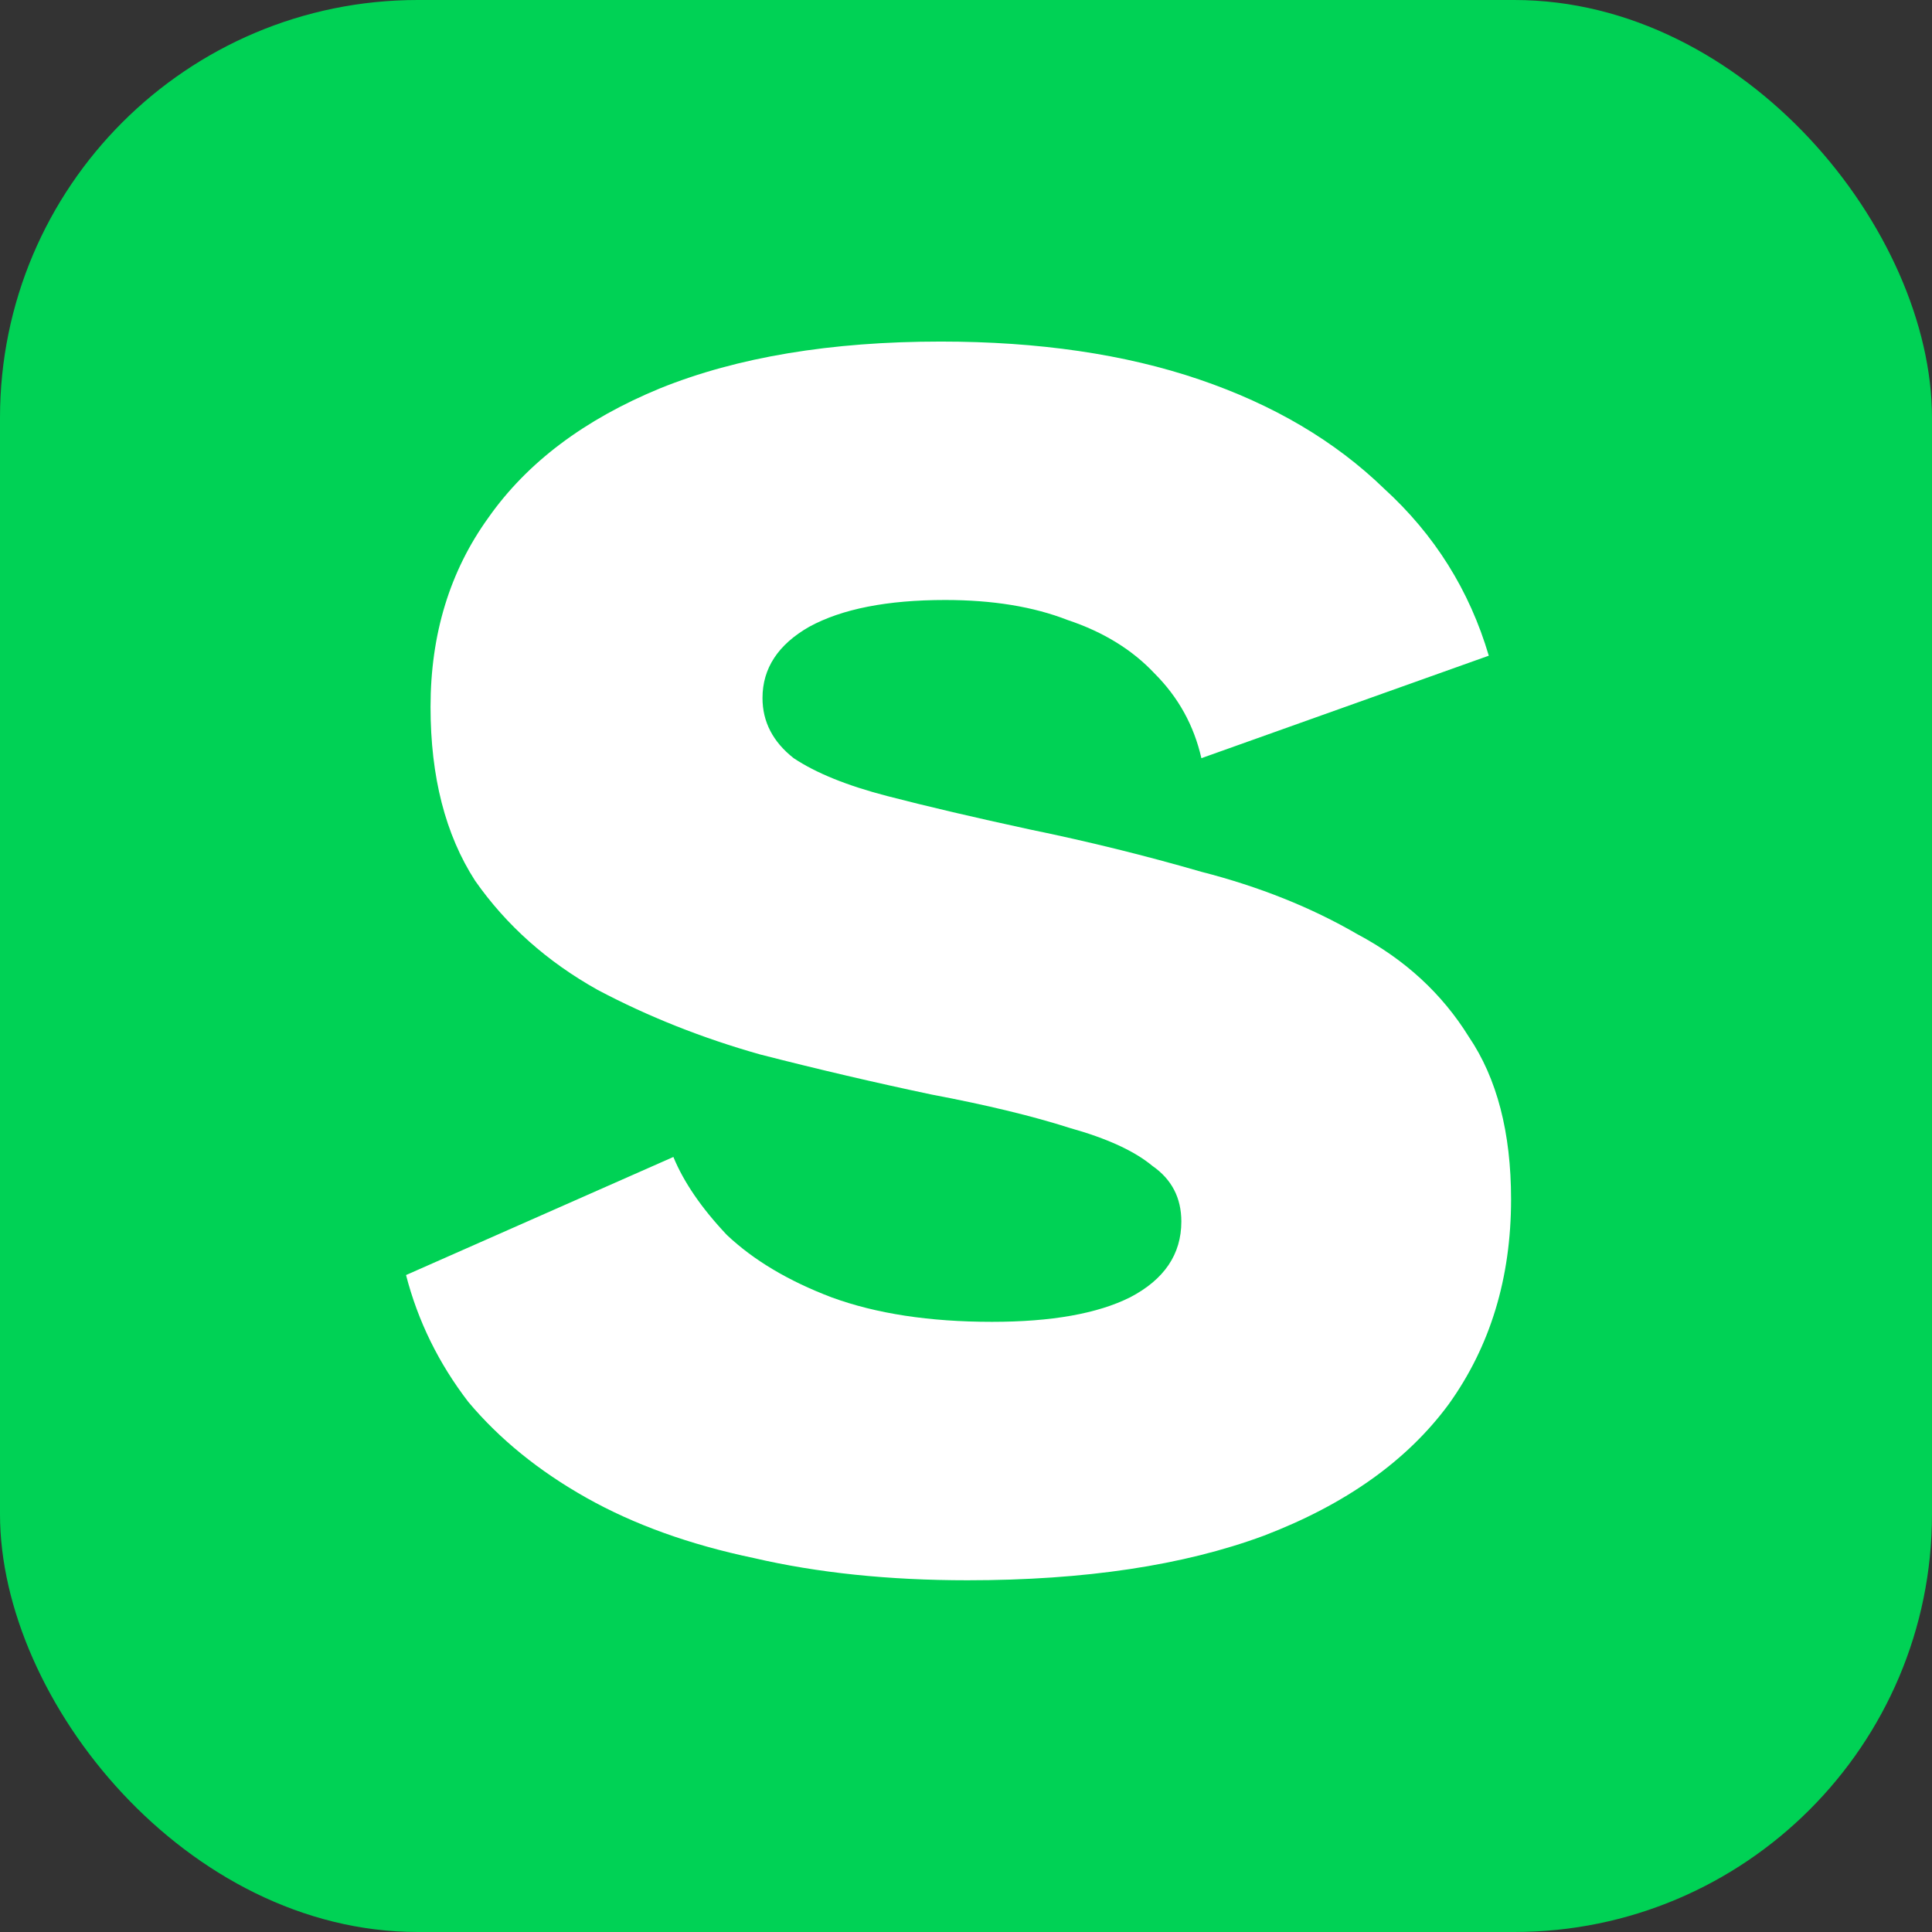
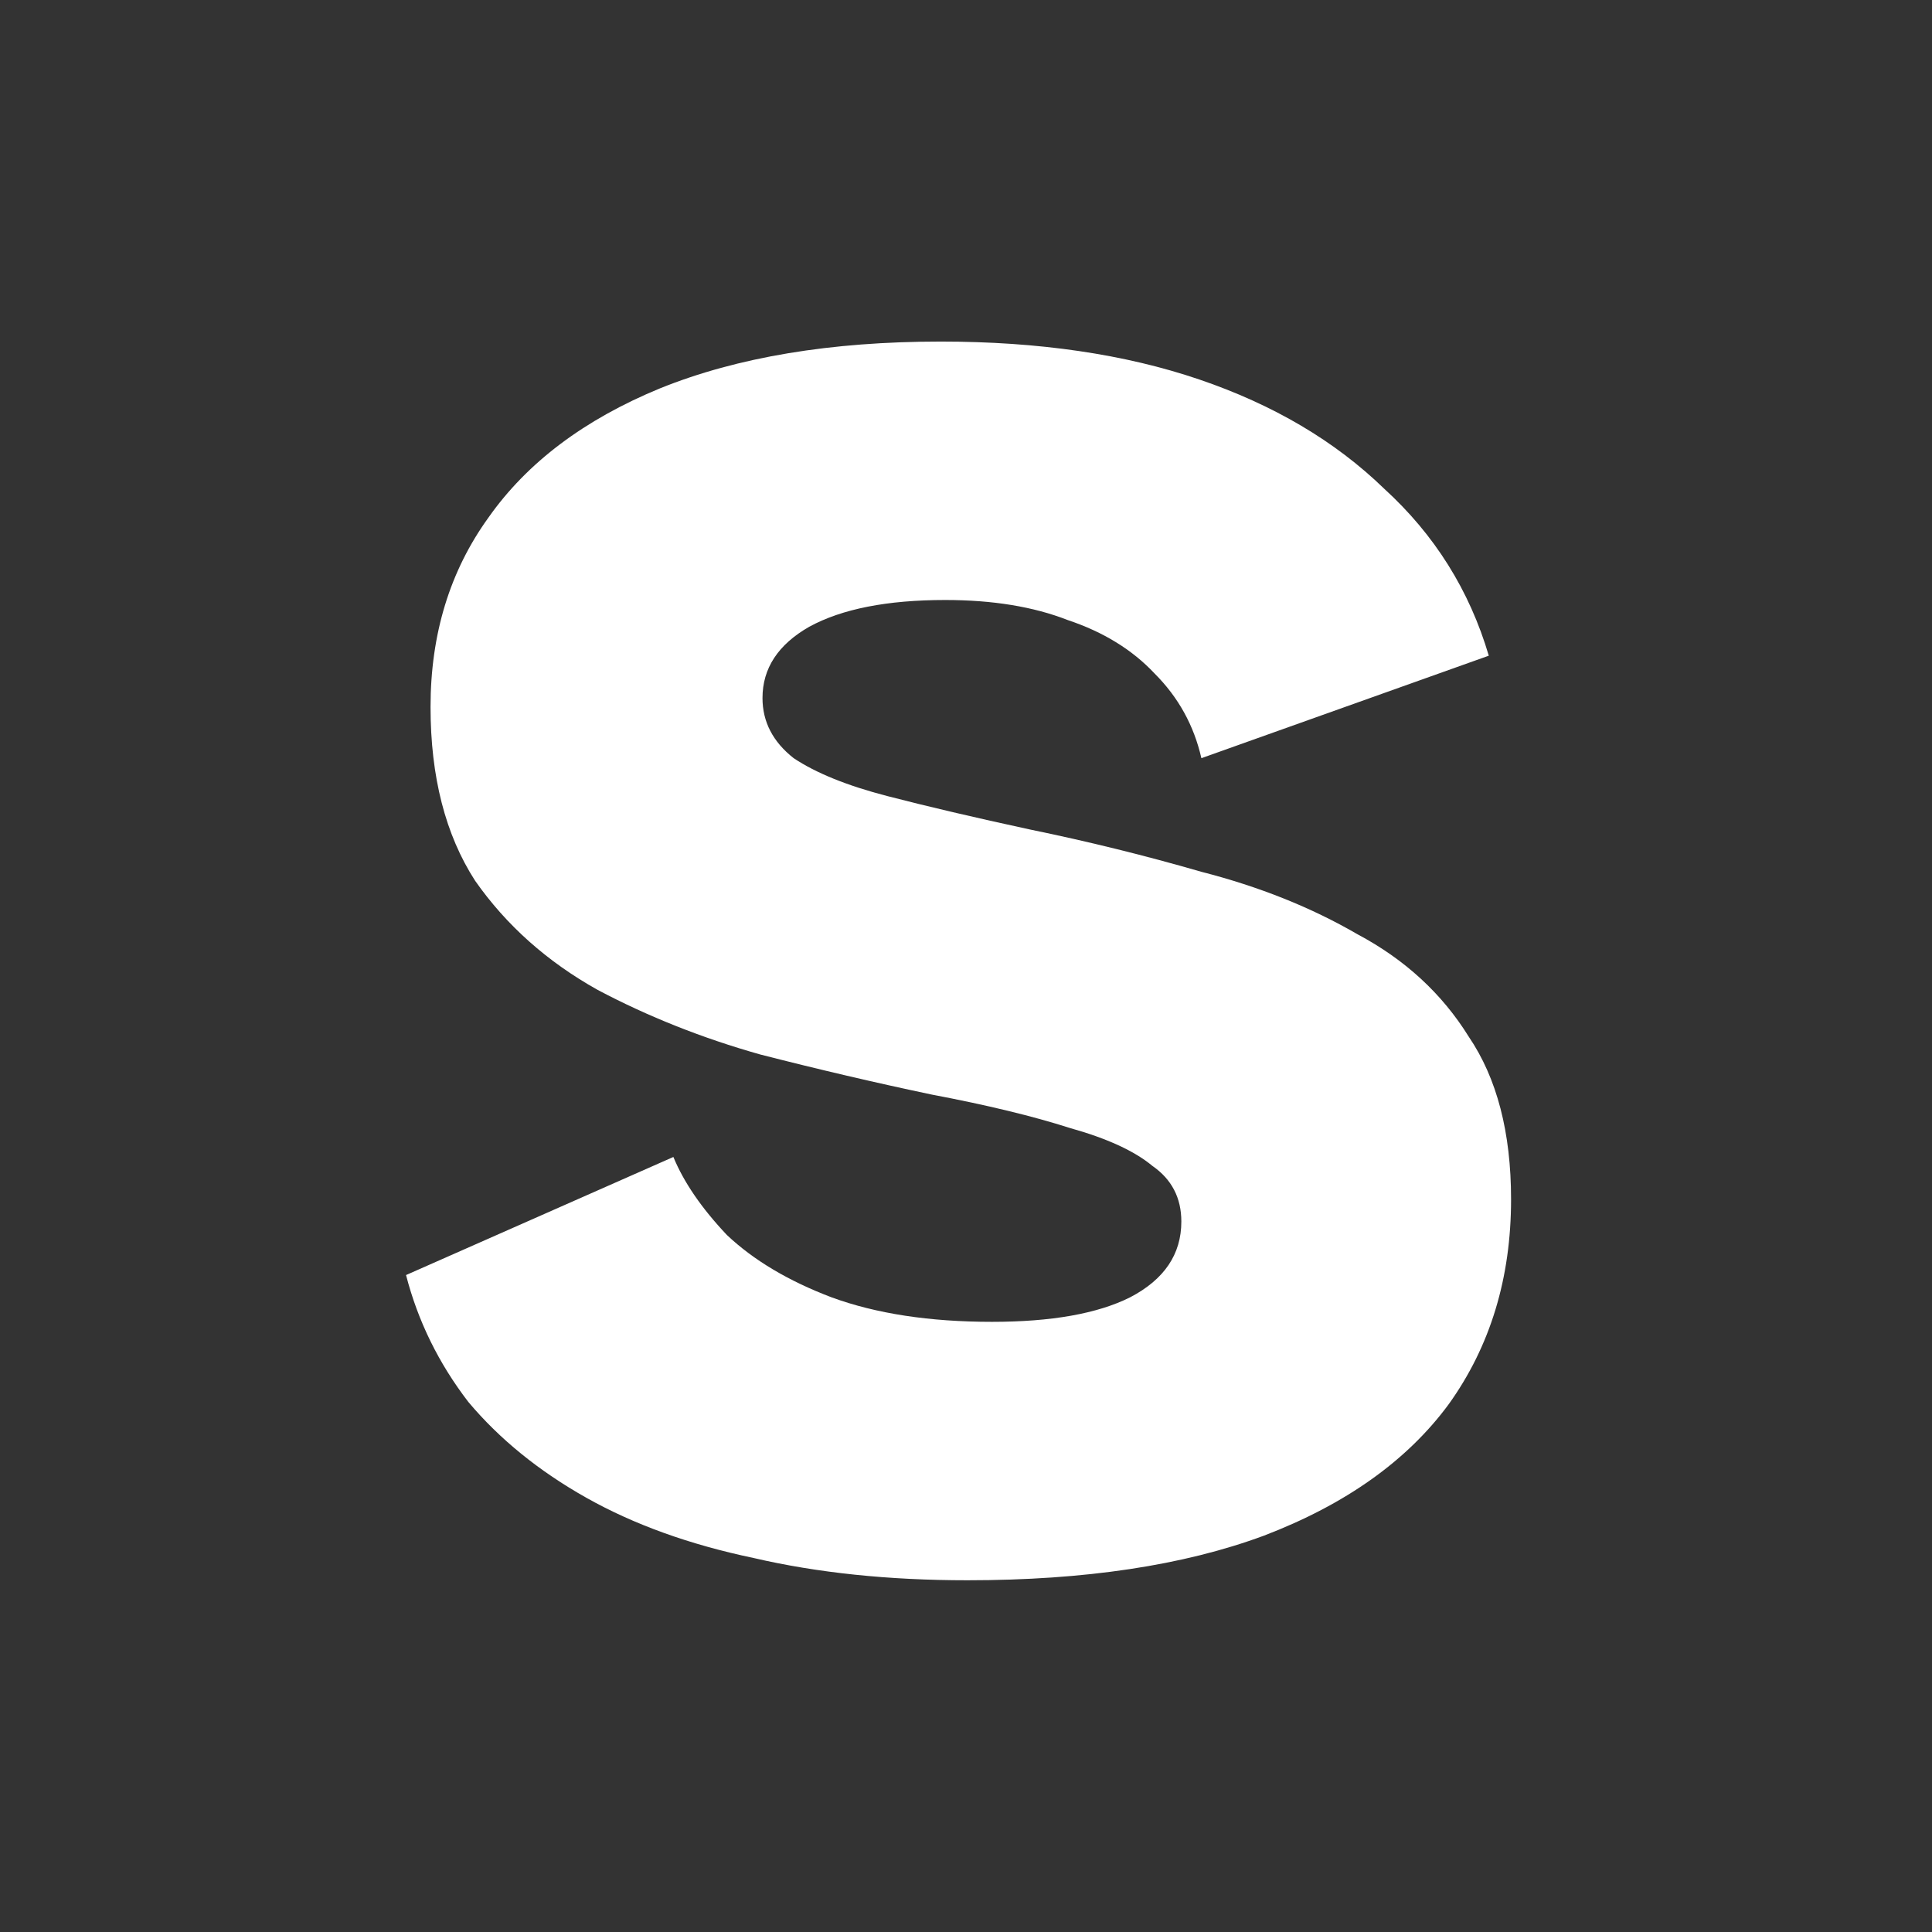
<svg xmlns="http://www.w3.org/2000/svg" width="111" height="111" viewBox="0 0 111 111" fill="none">
  <rect x="0" y="0" width="111" height="111" fill="#333333" stroke="none" />
-   <rect width="111" height="111" rx="24" fill="#00D255" />
  <path d="M55.584 90.792C51.061 90.792 46.965 90.365 43.296 89.512C39.627 88.744 36.427 87.592 33.696 86.056C30.965 84.52 28.704 82.685 26.912 80.552C25.205 78.333 24.011 75.901 23.328 73.256L38.688 66.472C39.285 67.923 40.309 69.416 41.76 70.952C43.296 72.403 45.301 73.597 47.776 74.536C50.336 75.475 53.408 75.944 56.992 75.944C60.405 75.944 63.051 75.475 64.928 74.536C66.891 73.512 67.872 72.061 67.872 70.184C67.872 68.819 67.317 67.752 66.208 66.984C65.184 66.131 63.605 65.405 61.472 64.808C59.339 64.125 56.693 63.485 53.536 62.888C50.293 62.205 47.008 61.437 43.68 60.584C40.352 59.645 37.237 58.408 34.336 56.872C31.435 55.251 29.088 53.16 27.296 50.6C25.589 47.955 24.736 44.627 24.736 40.616C24.736 36.435 25.845 32.808 28.064 29.736C30.283 26.579 33.568 24.104 37.92 22.312C42.357 20.52 47.733 19.624 54.048 19.624C59.68 19.624 64.629 20.349 68.896 21.8C73.163 23.251 76.704 25.341 79.52 28.072C82.421 30.717 84.427 33.917 85.536 37.672L69.024 43.56C68.597 41.683 67.701 40.061 66.336 38.696C65.056 37.331 63.392 36.307 61.344 35.624C59.381 34.856 57.035 34.472 54.304 34.472C50.976 34.472 48.373 34.984 46.496 36.008C44.704 37.032 43.808 38.397 43.808 40.104C43.808 41.469 44.405 42.621 45.6 43.56C46.88 44.413 48.672 45.139 50.976 45.736C53.28 46.333 56.011 46.973 59.168 47.656C62.496 48.339 65.781 49.149 69.024 50.088C72.352 50.941 75.339 52.136 77.984 53.672C80.715 55.123 82.848 57.085 84.384 59.56C86.005 61.949 86.816 65.064 86.816 68.904C86.816 73.427 85.621 77.352 83.232 80.68C80.843 83.923 77.301 86.44 72.608 88.232C68 89.939 62.325 90.792 55.584 90.792Z" fill="white" />
</svg>